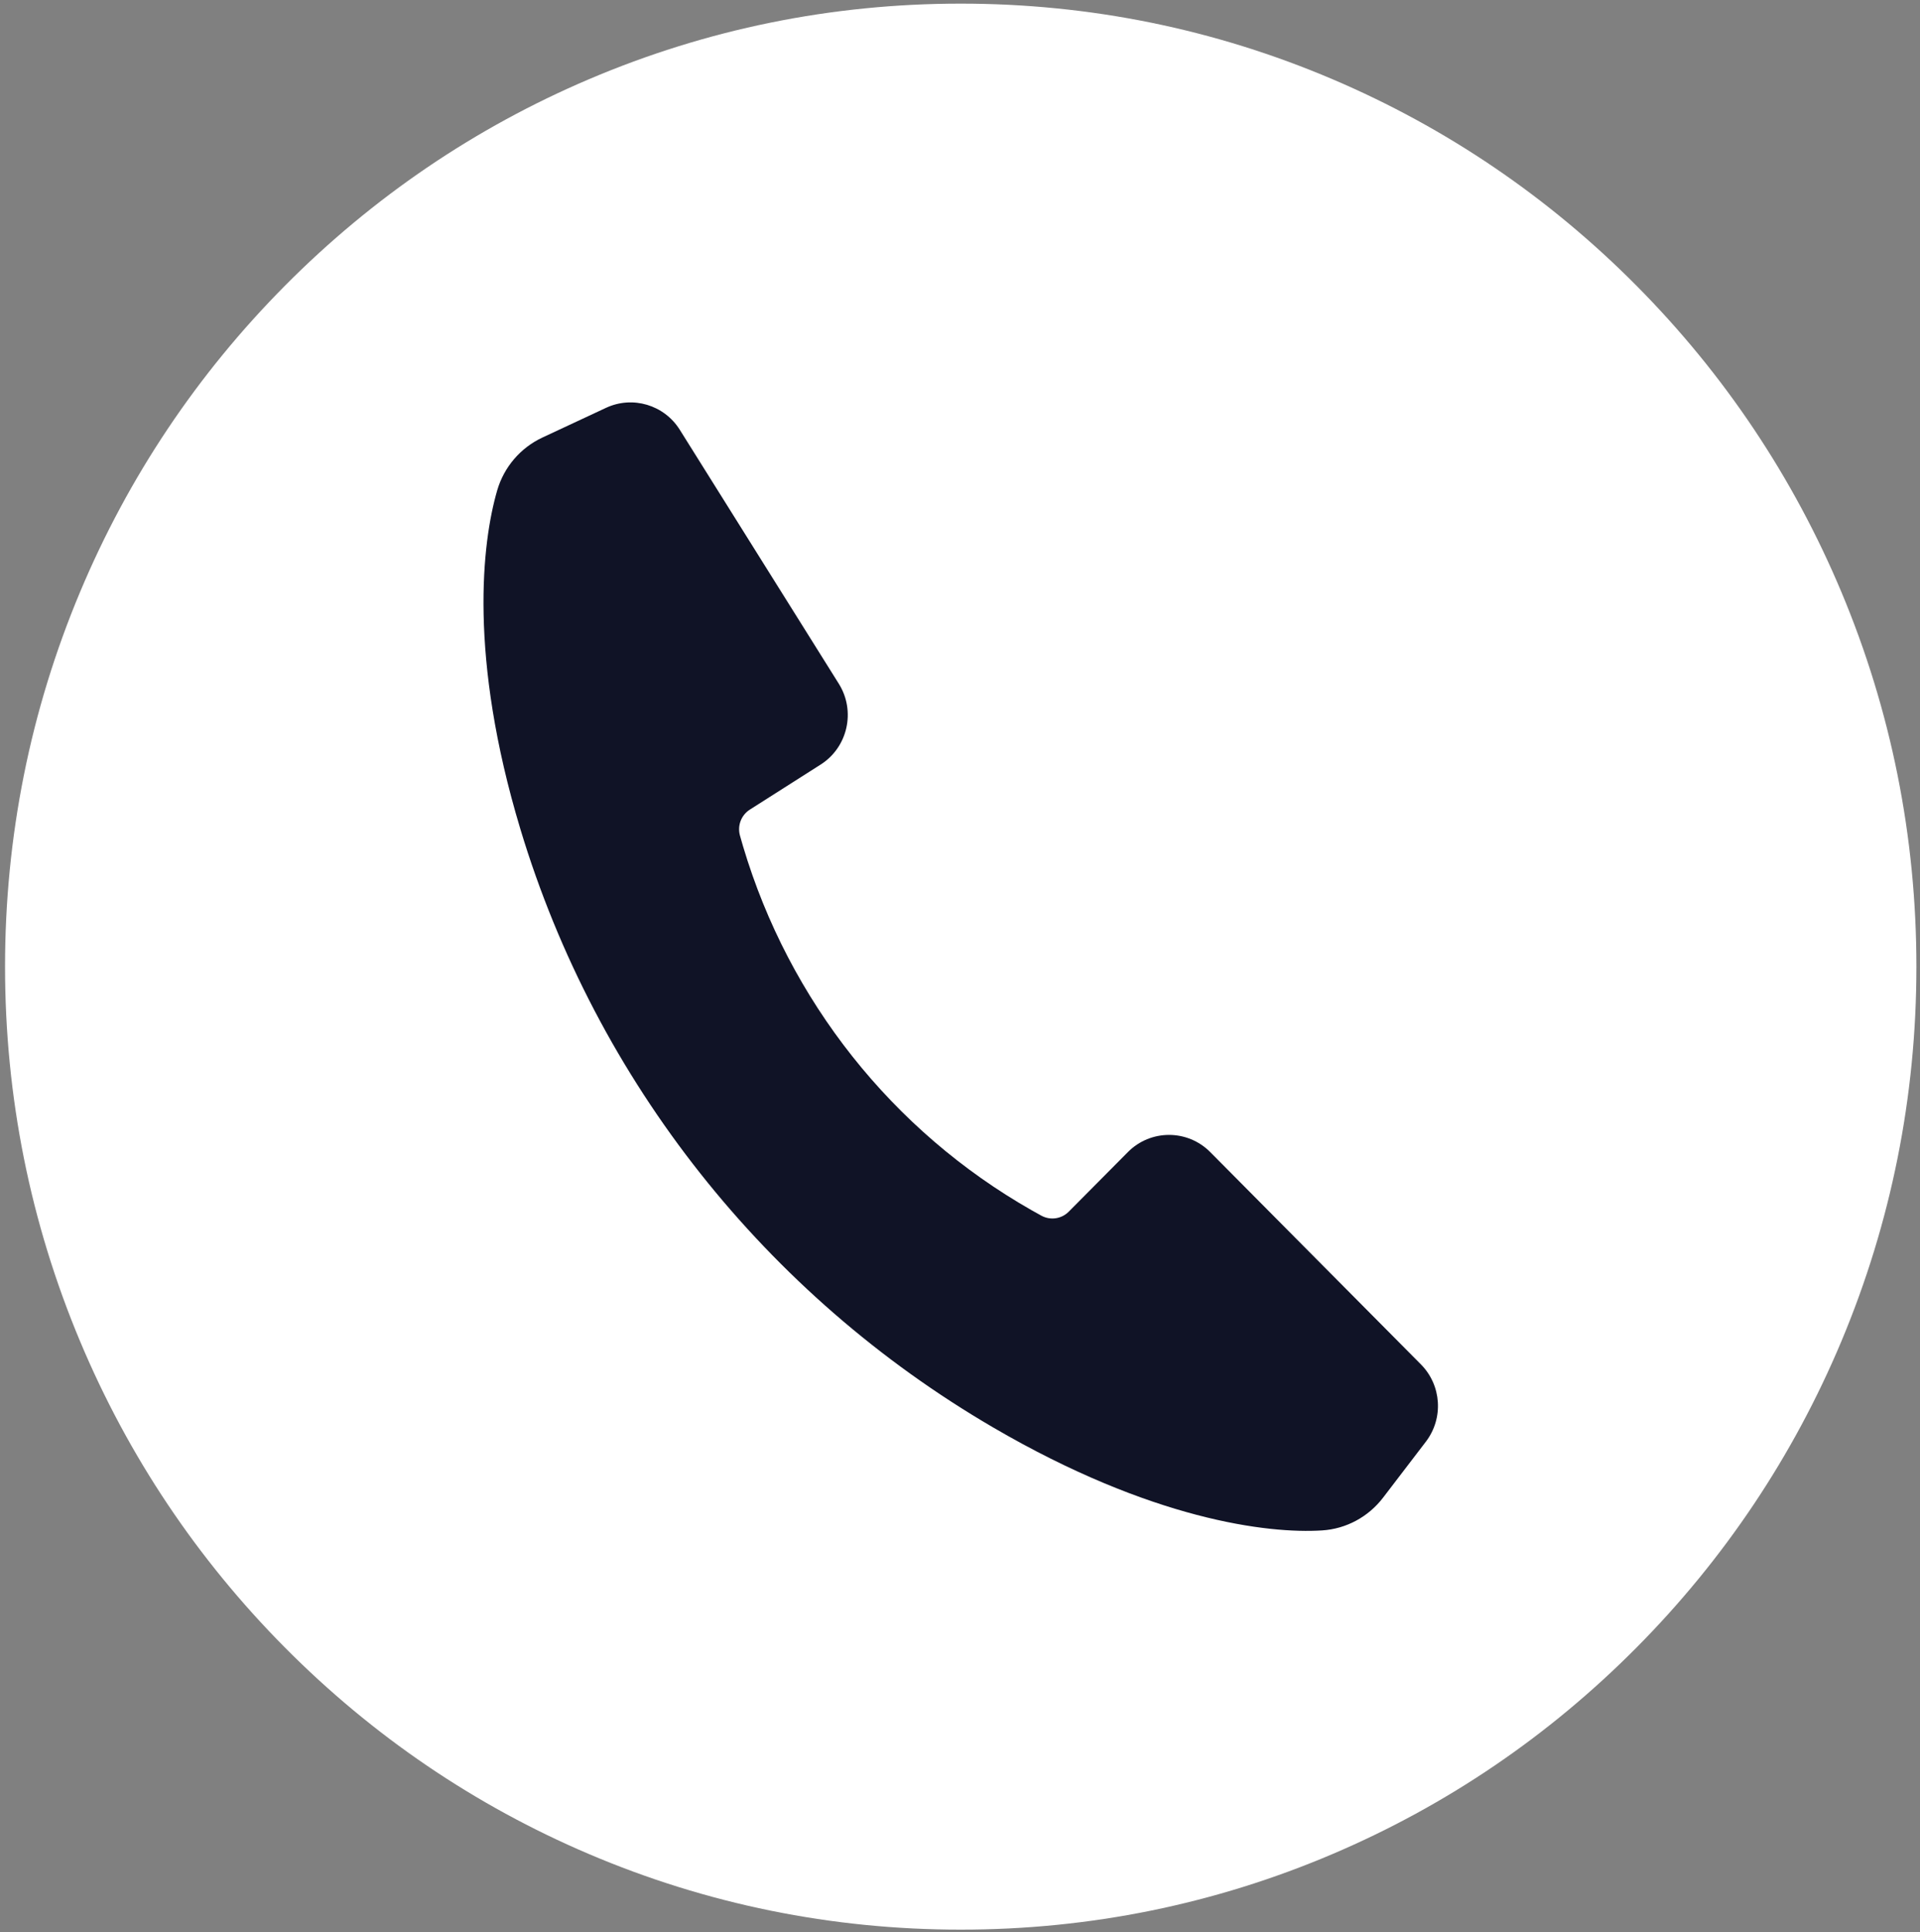
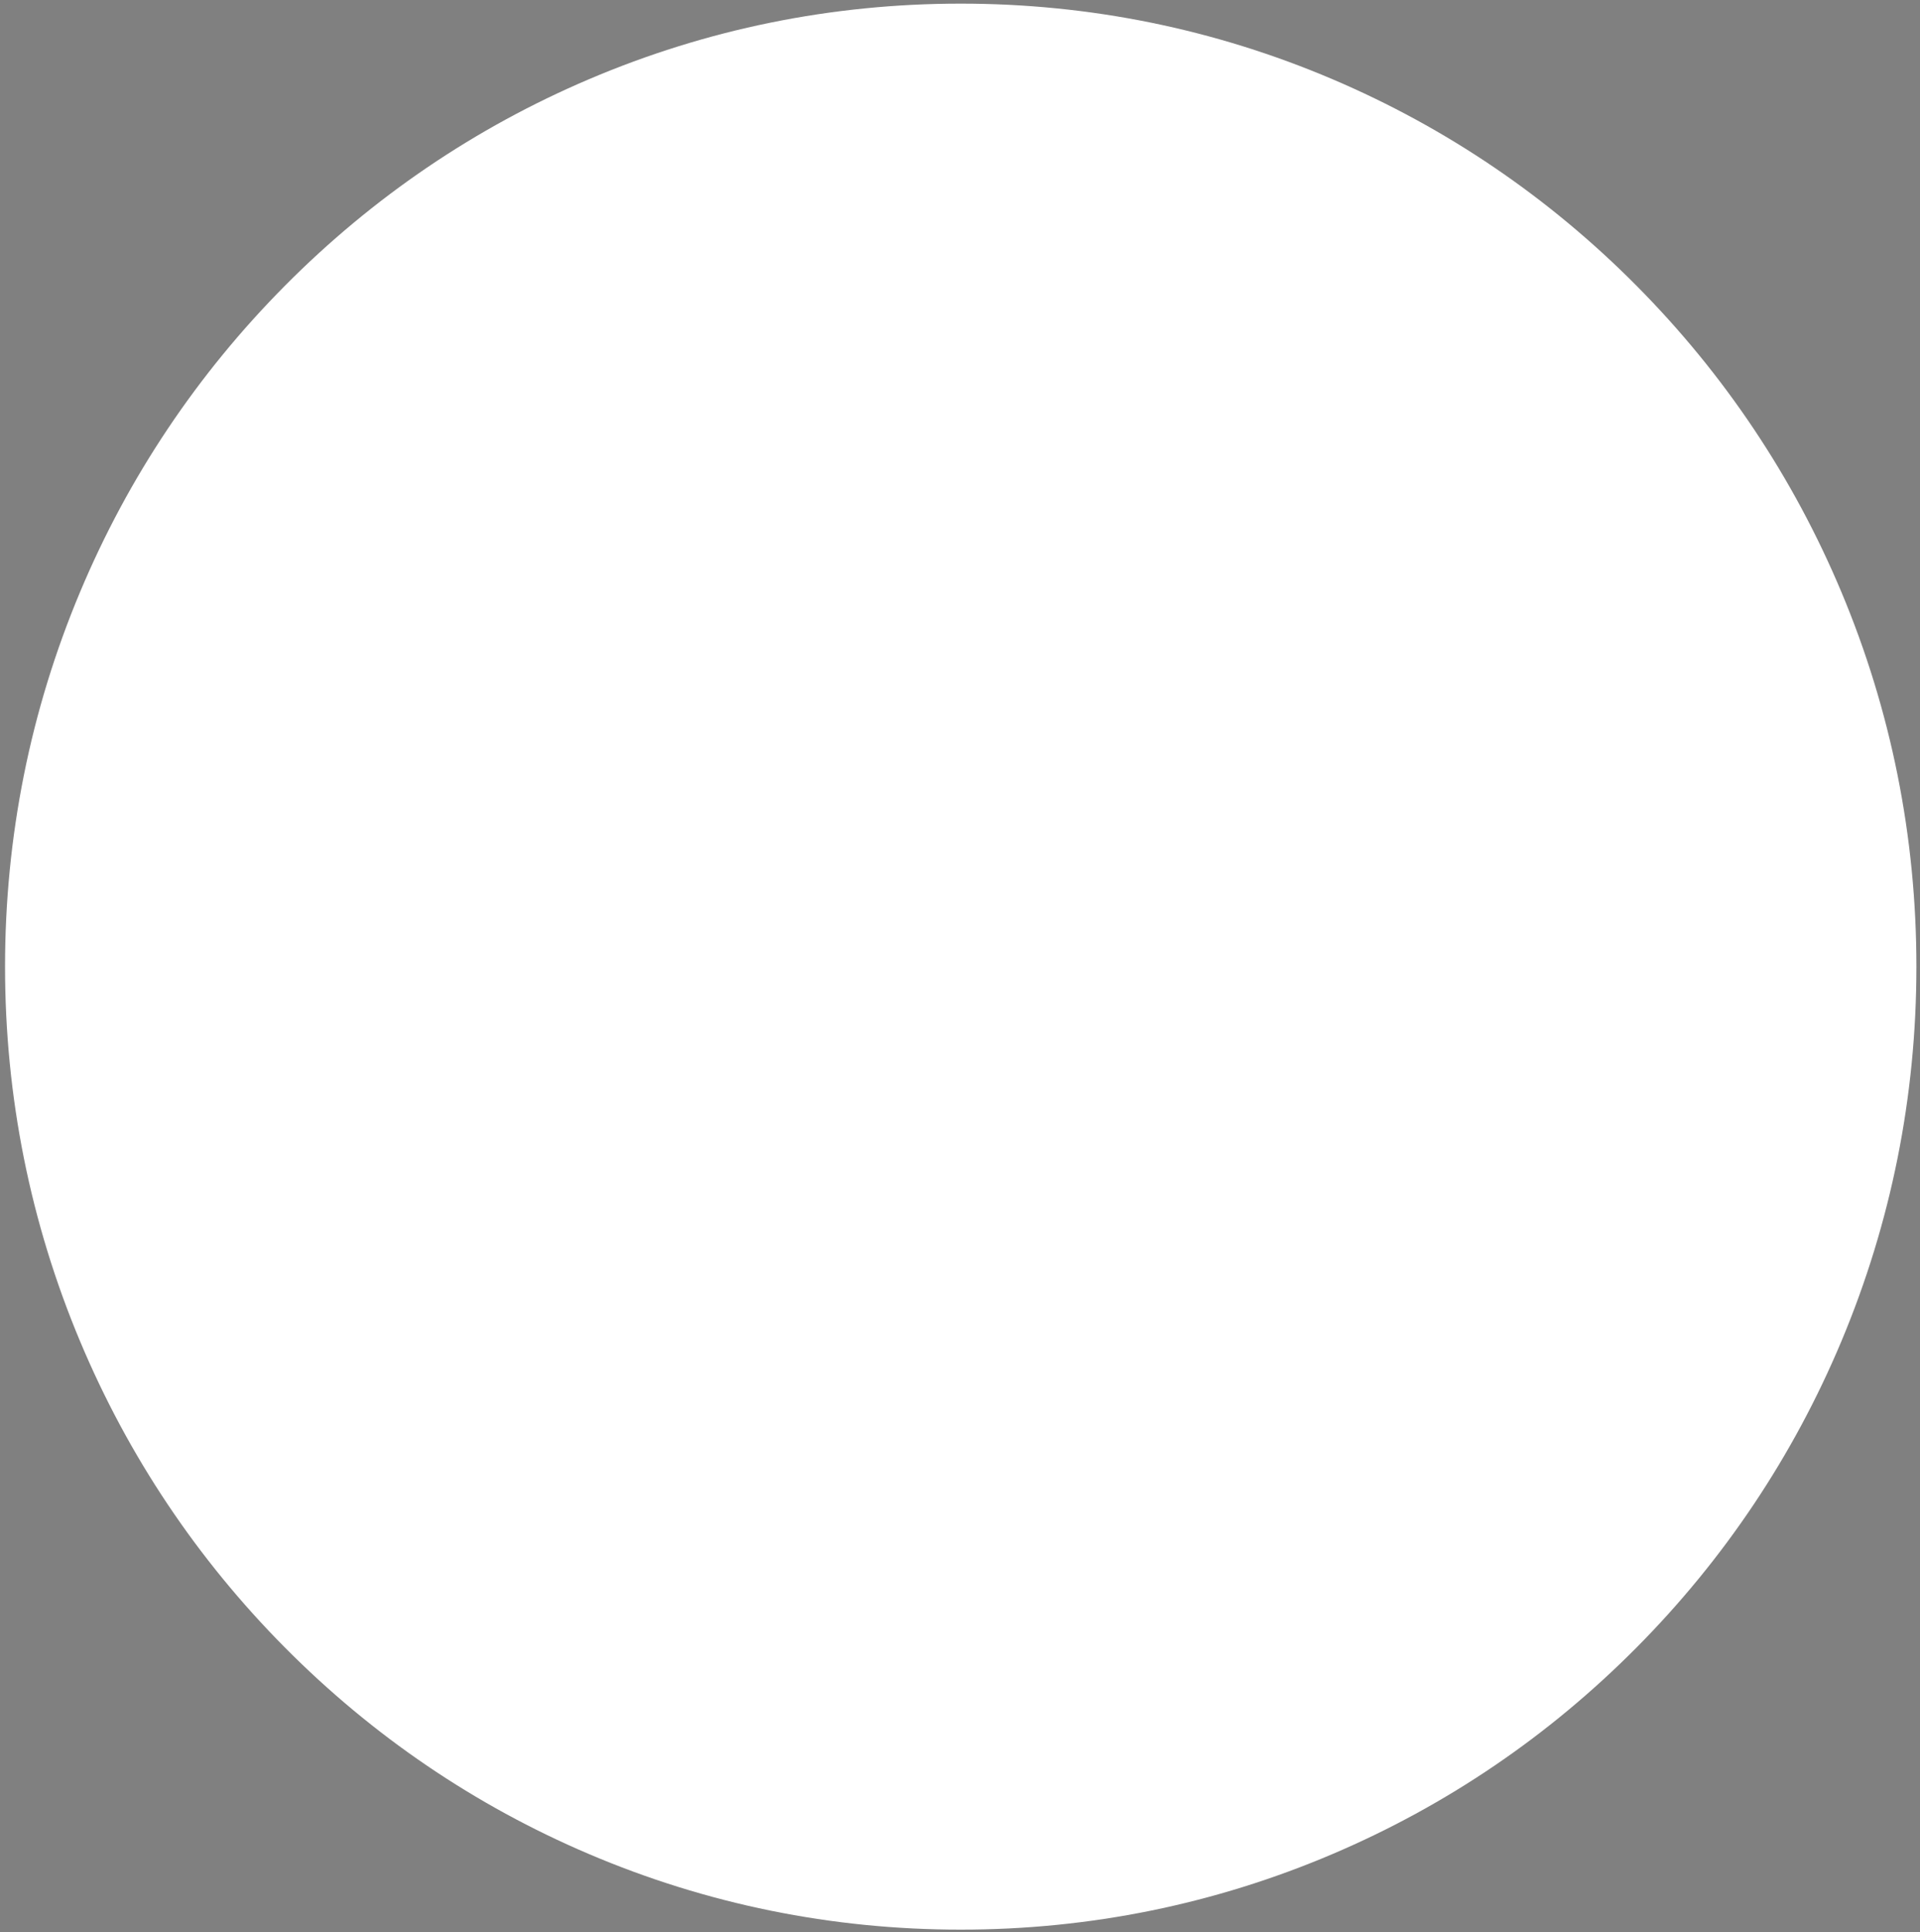
<svg xmlns="http://www.w3.org/2000/svg" width="165" height="166" viewBox="0 0 165 166" fill="none">
  <rect x="0" y="0" width="165" height="166" fill="#808080" stroke="none" />
  <path d="M164.691 83.05C164.691 94.219 162.518 105.054 158.236 115.257C154.099 125.11 148.178 133.957 140.636 141.555C133.094 149.153 124.311 155.118 114.531 159.285C104.404 163.6 93.649 165.788 82.562 165.788C71.476 165.788 60.721 163.6 50.594 159.285C40.814 155.118 32.031 149.153 24.489 141.555C16.947 133.957 11.025 125.11 6.889 115.257C2.606 105.054 0.434 94.219 0.434 83.05C0.434 71.882 2.606 61.046 6.889 50.844C11.025 40.992 16.947 32.143 24.489 24.546C32.031 16.948 40.814 10.983 50.594 6.815C60.721 2.5 71.476 0.312 82.562 0.312C93.649 0.312 104.404 2.5 114.531 6.815C124.311 10.983 133.094 16.948 140.636 24.546C148.178 32.143 154.099 40.992 158.236 50.844C162.519 61.046 164.691 71.882 164.691 83.05Z" fill="white" />
-   <path d="M122.536 123.864L118.859 128.671C117.595 130.326 115.685 131.358 113.615 131.488C108.953 131.787 98.934 130.57 85.334 122.633C65.85 111.262 51.261 92.926 44.716 71.22C40.255 56.423 41.424 46.605 42.731 42.122C43.316 40.119 44.734 38.47 46.615 37.591L52.08 35.04C54.363 33.975 57.075 34.782 58.418 36.923L72.082 58.739C73.558 61.092 72.858 64.206 70.52 65.691L64.444 69.556C63.7 70.028 63.353 70.934 63.59 71.786C63.667 72.064 63.757 72.377 63.86 72.725C67.808 85.967 76.696 97.172 88.647 103.975C88.96 104.154 89.245 104.312 89.496 104.448C90.269 104.868 91.224 104.728 91.844 104.103L96.927 98.983C98.88 97.015 102.049 97.015 104.004 98.983L122.109 117.222C123.887 119.014 124.07 121.857 122.536 123.864Z" fill="#101326" />
</svg>